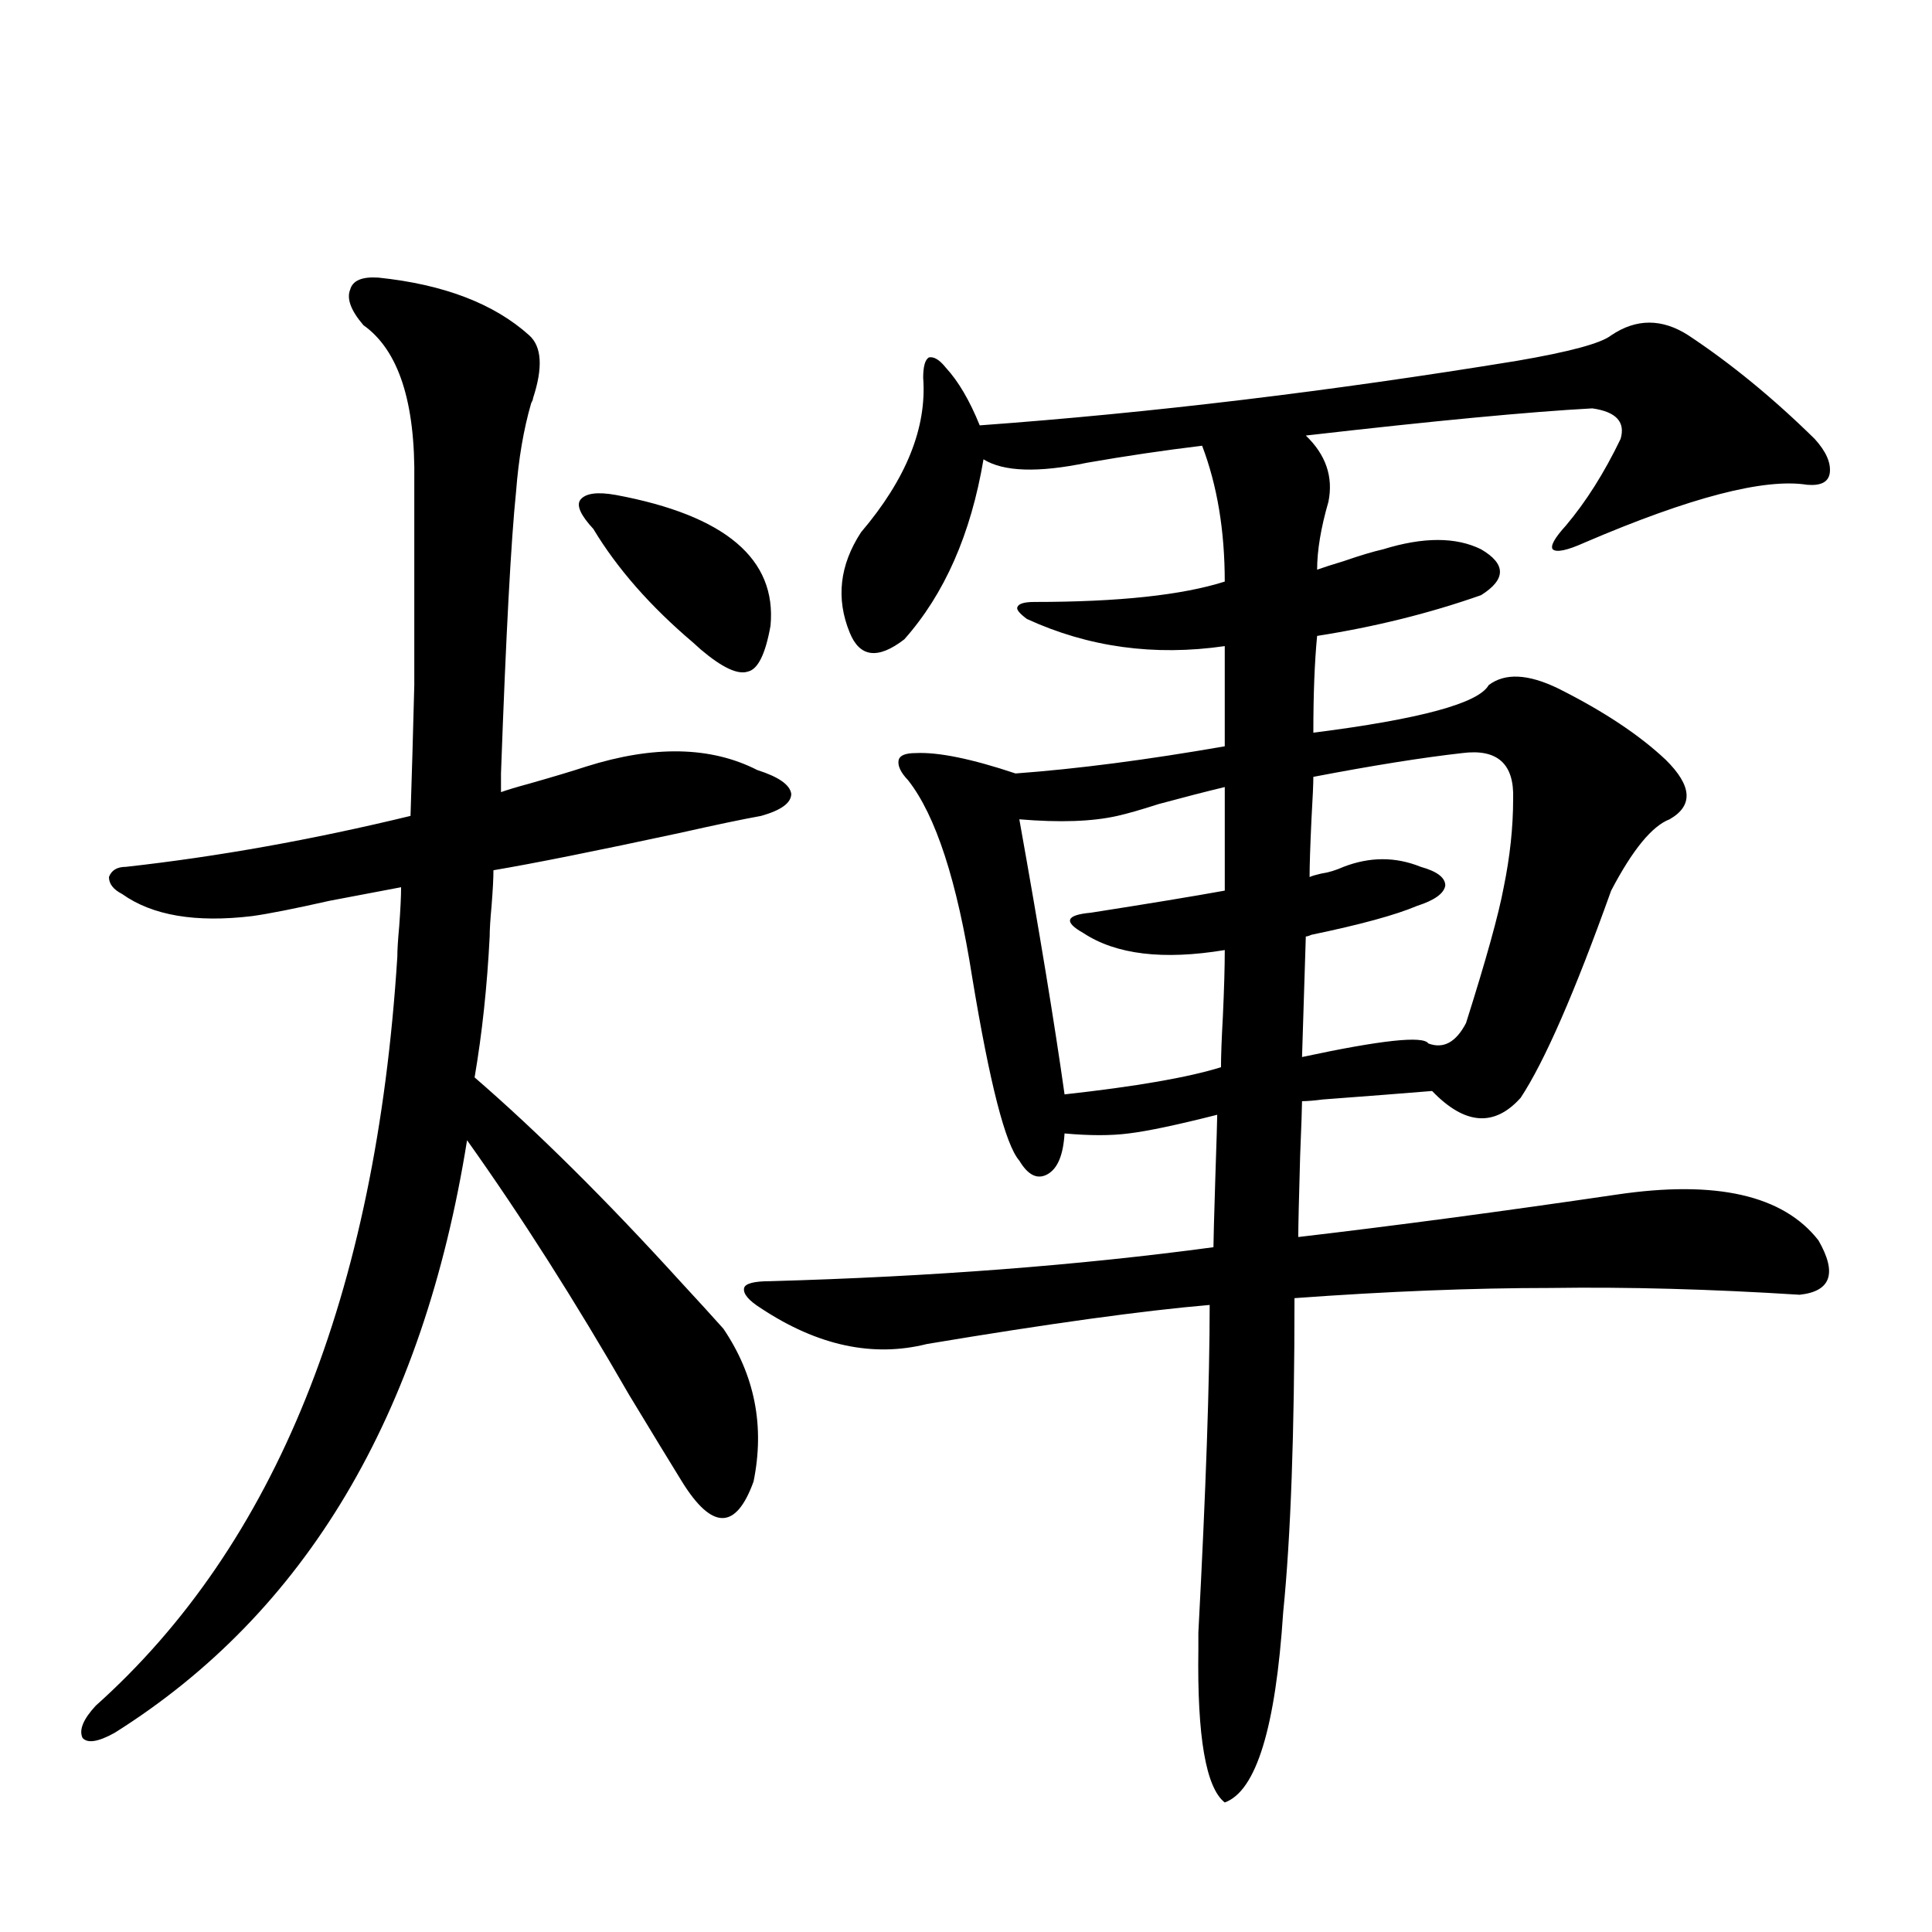
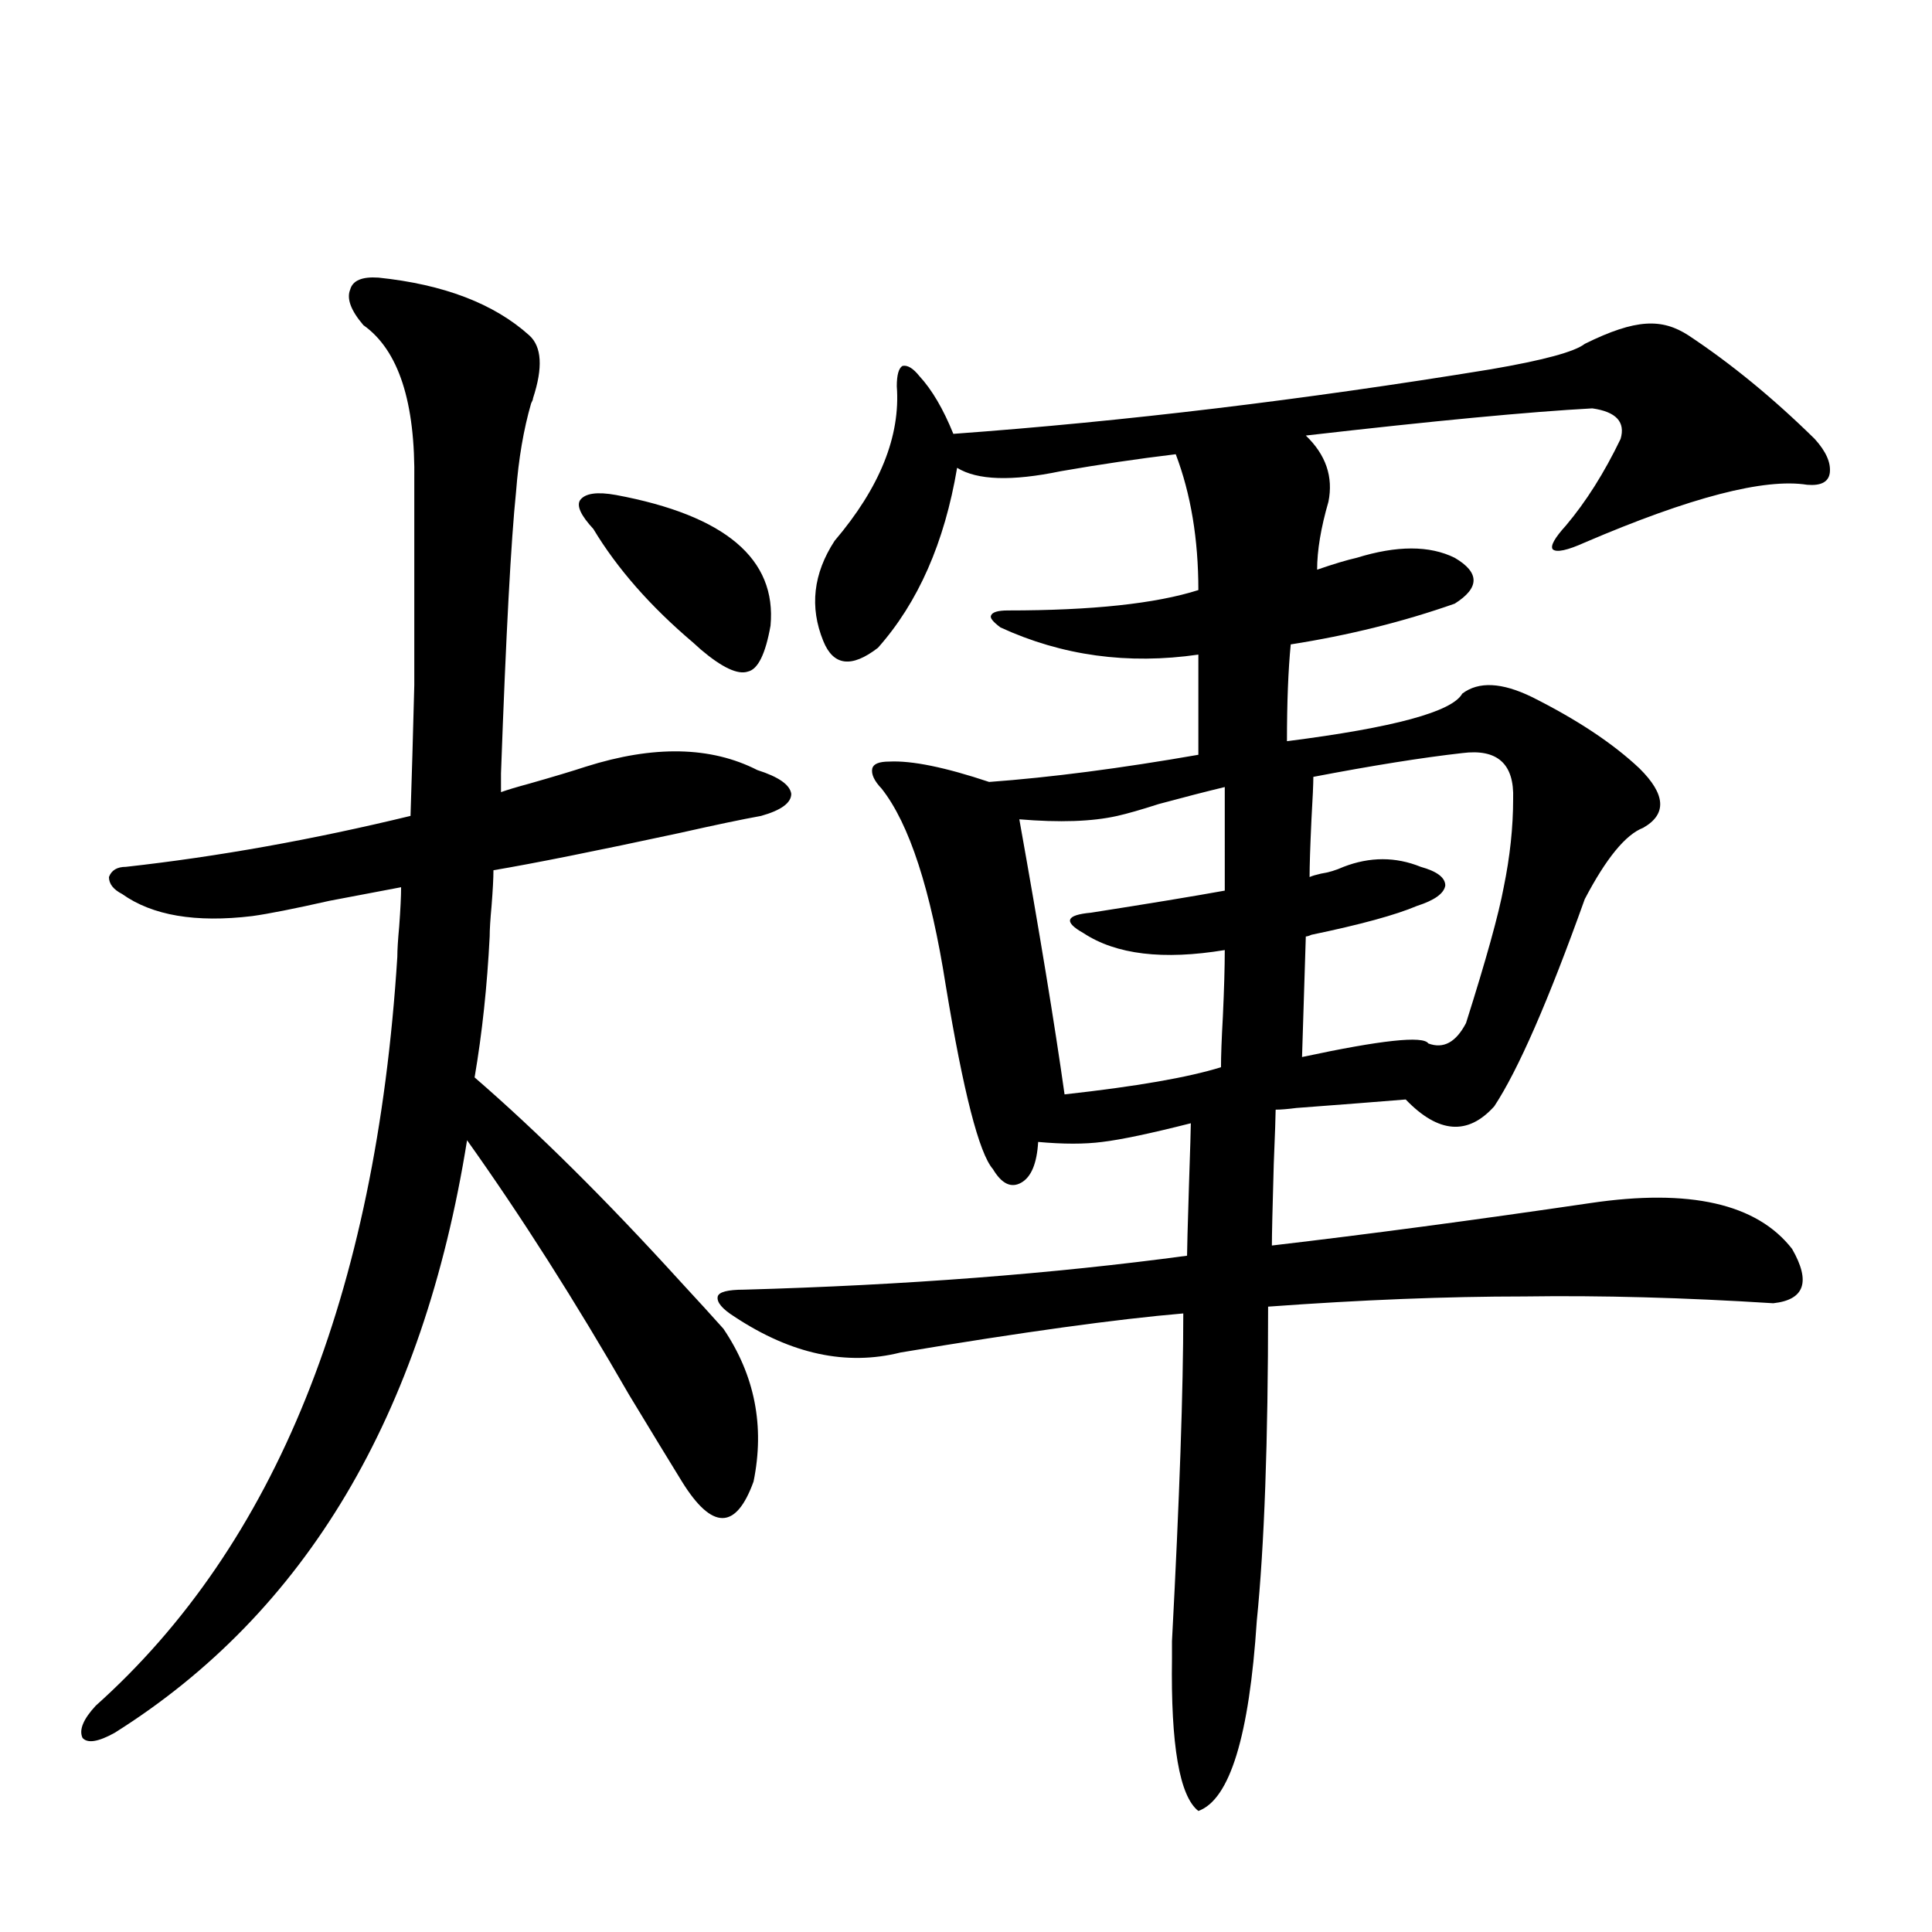
<svg xmlns="http://www.w3.org/2000/svg" version="1.1" id="图层_1" x="0px" y="0px" width="1000px" height="1000px" viewBox="0 0 1000 1000" enable-background="new 0 0 1000 1000" xml:space="preserve">
-   <path d="M391.99,398.582c11.052,3.516,16.905,7.622,17.561,12.305c0,4.697-5.213,8.501-15.609,11.426  c-9.756,1.758-23.749,4.697-41.95,8.789c-43.581,9.38-75.775,15.82-96.583,19.336c0,4.106-0.335,10.259-0.976,18.457  c-0.655,7.031-0.976,12.305-0.976,15.82c-1.311,25.791-3.902,50.098-7.805,72.949c32.515,28.125,67.956,63.281,106.339,105.469  c9.756,10.547,17.226,18.76,22.438,24.609c16.25,24.033,21.463,50.4,15.609,79.102c-9.115,25.2-21.463,25.2-37.072,0  c-6.509-10.547-15.609-25.488-27.316-44.824c-27.972-48.628-55.943-92.573-83.9-131.836  c-22.773,142.383-83.58,244.625-182.435,306.738c-8.46,4.684-13.993,5.563-16.585,2.637c-1.951-4.105,0.32-9.668,6.829-16.699  c93.001-83.193,145.027-212.393,156.094-387.598c0-3.516,0.32-8.789,0.976-15.82c0.641-8.789,0.976-15.518,0.976-20.215  c-9.115,1.758-21.463,4.106-37.072,7.031c-18.216,4.106-31.554,6.743-39.999,7.91c-29.268,3.516-51.706-0.288-67.315-11.426  c-4.558-2.334-6.829-5.273-6.829-8.789c1.296-3.516,4.223-5.273,8.78-5.273c47.469-5.273,96.583-14.063,147.313-26.367  c0.641-19.336,1.296-41.885,1.951-67.676c0-12.305,0-26.367,0-42.188c0-13.472,0-34.565,0-63.281  c0.641-41.006-8.14-67.964-26.341-80.859c-6.509-7.607-8.78-13.76-6.829-18.457c1.296-4.683,6.174-6.729,14.634-6.152  c33.811,3.516,59.831,13.486,78.047,29.883c6.494,5.864,7.149,16.699,1.951,32.52c0,0.591-0.335,1.47-0.976,2.637  c-3.902,13.486-6.509,28.716-7.805,45.703c-2.606,25.2-5.213,73.828-7.805,145.898c0,4.697,0,7.91,0,9.668  c3.247-1.167,8.125-2.637,14.634-4.395c12.348-3.516,22.104-6.44,29.268-8.789C338.333,385.701,367.921,386.277,391.99,398.582z   M307.114,273.777c-6.509-7.031-8.78-12.002-6.829-14.941c2.592-3.516,8.78-4.395,18.536-2.637  c56.584,10.547,83.245,33.11,79.998,67.676c-2.606,14.653-6.509,22.563-11.707,23.73c-5.213,1.758-13.338-2.046-24.39-11.426  c-0.655-0.576-1.951-1.758-3.902-3.516C336.702,313.919,319.462,294.295,307.114,273.777z M873.93,173.582  c22.104,14.653,43.901,32.52,65.364,53.613c5.854,6.455,8.445,12.305,7.805,17.578c-0.655,4.697-4.558,6.743-11.707,6.152  c-22.118-3.516-60.486,6.455-115.119,29.883c-9.115,4.106-14.634,5.273-16.585,3.516c-1.311-1.758,0.976-5.85,6.829-12.305  c10.396-12.305,19.832-27.246,28.292-44.824c2.592-8.789-2.286-14.063-14.634-15.82c-32.529,1.758-81.949,6.455-148.289,14.063  c10.396,9.971,14.299,21.396,11.707,34.277c-3.902,13.486-5.854,25.2-5.854,35.156c3.247-1.167,7.805-2.637,13.658-4.395  c8.445-2.925,15.274-4.971,20.487-6.152c20.808-6.44,37.713-6.44,50.73,0c13.003,7.622,13.003,15.532,0,23.73  c-26.676,9.38-54.968,16.411-84.876,21.094c-1.311,13.486-1.951,30.186-1.951,50.098c55.273-7.031,85.517-15.229,90.729-24.609  c8.445-6.44,20.487-5.85,36.097,1.758c23.414,11.729,41.95,24.033,55.608,36.914c13.658,13.486,14.299,23.73,1.951,30.762  c-9.115,3.516-19.191,15.82-30.243,36.914c-18.871,52.734-34.48,88.481-46.828,107.227c-13.658,15.244-28.947,14.063-45.853-3.516  c-14.313,1.182-33.17,2.637-56.584,4.395c-4.558,0.591-8.14,0.879-10.731,0.879c0,2.939-0.335,12.305-0.976,28.125  c-0.655,22.852-0.976,36.914-0.976,42.188c50.075-5.85,105.028-13.184,164.874-21.973c51.371-7.607,86.172,0.303,104.388,23.73  c9.756,17.002,6.494,26.367-9.756,28.125c-46.188-2.925-89.113-4.092-128.777-3.516c-40.334,0-84.556,1.758-132.68,5.273  c0,69.736-1.951,123.926-5.854,162.598c-3.902,59.766-13.993,92.574-30.243,98.438c-9.756-7.621-14.313-33.988-13.658-79.102  c0-1.758,0-4.696,0-8.789c3.902-73.828,5.854-130.366,5.854-169.629c-34.48,2.939-83.26,9.668-146.338,20.215  c-27.972,7.031-56.584,0.879-85.852-18.457c-6.509-4.092-9.436-7.607-8.78-10.547c0.641-2.334,5.198-3.516,13.658-3.516  c83.245-2.334,159.661-8.198,229.263-17.578c0-2.925,0.32-14.941,0.976-36.035c0.641-19.336,0.976-30.171,0.976-32.52  c-20.822,5.273-36.097,8.501-45.853,9.668c-9.115,1.182-20.167,1.182-33.17,0c-0.655,11.138-3.582,18.169-8.78,21.094  c-5.213,2.939-10.091,0.591-14.634-7.031c-7.164-8.198-15.289-39.839-24.39-94.922c-7.805-49.795-18.871-83.784-33.17-101.953  c-3.902-4.092-5.533-7.607-4.878-10.547c0.641-2.334,3.567-3.516,8.78-3.516c11.707-0.576,28.933,2.939,51.706,10.547  c31.859-2.334,67.956-7.031,108.29-14.063v-51.855c-36.432,5.273-70.577,0.591-102.437-14.063c-3.902-2.925-5.533-4.971-4.878-6.152  c0.641-1.758,3.567-2.637,8.78-2.637c43.566,0,76.416-3.516,98.534-10.547c0-26.367-3.902-49.795-11.707-70.313  c-19.512,2.349-39.358,5.273-59.511,8.789c-25.365,5.273-43.261,4.697-53.657-1.758c-6.509,38.672-20.167,69.736-40.975,93.164  c-13.658,10.547-23.094,9.38-28.292-3.516c-7.164-17.578-5.213-34.854,5.854-51.855c23.414-27.534,34.146-54.189,32.194-79.98  c0-5.85,0.976-9.365,2.927-10.547c2.592-0.576,5.519,1.182,8.78,5.273c6.494,7.031,12.348,17.002,17.561,29.883  c88.443-6.44,181.124-17.578,278.042-33.398c27.316-4.683,43.566-9.077,48.779-13.184  C846.934,164.793,860.271,164.793,873.93,173.582z M633.936,407.371c-9.756,2.349-21.143,5.273-34.146,8.789  c-9.115,2.939-16.265,4.985-21.463,6.152c-13.018,2.939-29.923,3.516-50.73,1.758c10.396,58.008,18.201,105.469,23.414,142.383  c37.072-4.092,64.054-8.789,80.974-14.063c0-5.85,0.32-14.639,0.976-26.367c0.641-14.063,0.976-25.488,0.976-34.277  c-31.874,5.273-56.264,2.349-73.169-8.789c-5.213-2.925-7.484-5.273-6.829-7.031c0.641-1.758,4.223-2.925,10.731-3.516  c29.908-4.683,53.002-8.486,69.267-11.426V407.371z M756.859,389.793c-20.822,2.349-46.508,6.455-77.071,12.305  c0,3.516-0.335,10.85-0.976,21.973c-0.655,14.063-0.976,24.033-0.976,29.883c1.296-0.576,3.247-1.167,5.854-1.758  c3.902-0.576,7.805-1.758,11.707-3.516c13.658-5.273,26.981-5.273,39.999,0c8.445,2.349,12.683,5.576,12.683,9.668  c-0.655,4.106-5.533,7.622-14.634,10.547c-11.066,4.697-29.268,9.668-54.633,14.941c-1.311,0.591-2.286,0.879-2.927,0.879  l-1.951,62.402c40.975-8.789,62.758-11.123,65.364-7.031c7.805,2.939,14.299-0.576,19.512-10.547  c10.396-32.808,16.905-56.25,19.512-70.313c3.247-15.82,4.878-31.05,4.878-45.703C783.841,395.369,775.061,387.459,756.859,389.793z  " />
+   <path d="M391.99,398.582c11.052,3.516,16.905,7.622,17.561,12.305c0,4.697-5.213,8.501-15.609,11.426  c-9.756,1.758-23.749,4.697-41.95,8.789c-43.581,9.38-75.775,15.82-96.583,19.336c0,4.106-0.335,10.259-0.976,18.457  c-0.655,7.031-0.976,12.305-0.976,15.82c-1.311,25.791-3.902,50.098-7.805,72.949c32.515,28.125,67.956,63.281,106.339,105.469  c9.756,10.547,17.226,18.76,22.438,24.609c16.25,24.033,21.463,50.4,15.609,79.102c-9.115,25.2-21.463,25.2-37.072,0  c-6.509-10.547-15.609-25.488-27.316-44.824c-27.972-48.628-55.943-92.573-83.9-131.836  c-22.773,142.383-83.58,244.625-182.435,306.738c-8.46,4.684-13.993,5.563-16.585,2.637c-1.951-4.105,0.32-9.668,6.829-16.699  c93.001-83.193,145.027-212.393,156.094-387.598c0-3.516,0.32-8.789,0.976-15.82c0.641-8.789,0.976-15.518,0.976-20.215  c-9.115,1.758-21.463,4.106-37.072,7.031c-18.216,4.106-31.554,6.743-39.999,7.91c-29.268,3.516-51.706-0.288-67.315-11.426  c-4.558-2.334-6.829-5.273-6.829-8.789c1.296-3.516,4.223-5.273,8.78-5.273c47.469-5.273,96.583-14.063,147.313-26.367  c0.641-19.336,1.296-41.885,1.951-67.676c0-12.305,0-26.367,0-42.188c0-13.472,0-34.565,0-63.281  c0.641-41.006-8.14-67.964-26.341-80.859c-6.509-7.607-8.78-13.76-6.829-18.457c1.296-4.683,6.174-6.729,14.634-6.152  c33.811,3.516,59.831,13.486,78.047,29.883c6.494,5.864,7.149,16.699,1.951,32.52c0,0.591-0.335,1.47-0.976,2.637  c-3.902,13.486-6.509,28.716-7.805,45.703c-2.606,25.2-5.213,73.828-7.805,145.898c0,4.697,0,7.91,0,9.668  c3.247-1.167,8.125-2.637,14.634-4.395c12.348-3.516,22.104-6.44,29.268-8.789C338.333,385.701,367.921,386.277,391.99,398.582z   M307.114,273.777c-6.509-7.031-8.78-12.002-6.829-14.941c2.592-3.516,8.78-4.395,18.536-2.637  c56.584,10.547,83.245,33.11,79.998,67.676c-2.606,14.653-6.509,22.563-11.707,23.73c-5.213,1.758-13.338-2.046-24.39-11.426  c-0.655-0.576-1.951-1.758-3.902-3.516C336.702,313.919,319.462,294.295,307.114,273.777z M873.93,173.582  c22.104,14.653,43.901,32.52,65.364,53.613c5.854,6.455,8.445,12.305,7.805,17.578c-0.655,4.697-4.558,6.743-11.707,6.152  c-22.118-3.516-60.486,6.455-115.119,29.883c-9.115,4.106-14.634,5.273-16.585,3.516c-1.311-1.758,0.976-5.85,6.829-12.305  c10.396-12.305,19.832-27.246,28.292-44.824c2.592-8.789-2.286-14.063-14.634-15.82c-32.529,1.758-81.949,6.455-148.289,14.063  c10.396,9.971,14.299,21.396,11.707,34.277c-3.902,13.486-5.854,25.2-5.854,35.156c8.445-2.925,15.274-4.971,20.487-6.152c20.808-6.44,37.713-6.44,50.73,0c13.003,7.622,13.003,15.532,0,23.73  c-26.676,9.38-54.968,16.411-84.876,21.094c-1.311,13.486-1.951,30.186-1.951,50.098c55.273-7.031,85.517-15.229,90.729-24.609  c8.445-6.44,20.487-5.85,36.097,1.758c23.414,11.729,41.95,24.033,55.608,36.914c13.658,13.486,14.299,23.73,1.951,30.762  c-9.115,3.516-19.191,15.82-30.243,36.914c-18.871,52.734-34.48,88.481-46.828,107.227c-13.658,15.244-28.947,14.063-45.853-3.516  c-14.313,1.182-33.17,2.637-56.584,4.395c-4.558,0.591-8.14,0.879-10.731,0.879c0,2.939-0.335,12.305-0.976,28.125  c-0.655,22.852-0.976,36.914-0.976,42.188c50.075-5.85,105.028-13.184,164.874-21.973c51.371-7.607,86.172,0.303,104.388,23.73  c9.756,17.002,6.494,26.367-9.756,28.125c-46.188-2.925-89.113-4.092-128.777-3.516c-40.334,0-84.556,1.758-132.68,5.273  c0,69.736-1.951,123.926-5.854,162.598c-3.902,59.766-13.993,92.574-30.243,98.438c-9.756-7.621-14.313-33.988-13.658-79.102  c0-1.758,0-4.696,0-8.789c3.902-73.828,5.854-130.366,5.854-169.629c-34.48,2.939-83.26,9.668-146.338,20.215  c-27.972,7.031-56.584,0.879-85.852-18.457c-6.509-4.092-9.436-7.607-8.78-10.547c0.641-2.334,5.198-3.516,13.658-3.516  c83.245-2.334,159.661-8.198,229.263-17.578c0-2.925,0.32-14.941,0.976-36.035c0.641-19.336,0.976-30.171,0.976-32.52  c-20.822,5.273-36.097,8.501-45.853,9.668c-9.115,1.182-20.167,1.182-33.17,0c-0.655,11.138-3.582,18.169-8.78,21.094  c-5.213,2.939-10.091,0.591-14.634-7.031c-7.164-8.198-15.289-39.839-24.39-94.922c-7.805-49.795-18.871-83.784-33.17-101.953  c-3.902-4.092-5.533-7.607-4.878-10.547c0.641-2.334,3.567-3.516,8.78-3.516c11.707-0.576,28.933,2.939,51.706,10.547  c31.859-2.334,67.956-7.031,108.29-14.063v-51.855c-36.432,5.273-70.577,0.591-102.437-14.063c-3.902-2.925-5.533-4.971-4.878-6.152  c0.641-1.758,3.567-2.637,8.78-2.637c43.566,0,76.416-3.516,98.534-10.547c0-26.367-3.902-49.795-11.707-70.313  c-19.512,2.349-39.358,5.273-59.511,8.789c-25.365,5.273-43.261,4.697-53.657-1.758c-6.509,38.672-20.167,69.736-40.975,93.164  c-13.658,10.547-23.094,9.38-28.292-3.516c-7.164-17.578-5.213-34.854,5.854-51.855c23.414-27.534,34.146-54.189,32.194-79.98  c0-5.85,0.976-9.365,2.927-10.547c2.592-0.576,5.519,1.182,8.78,5.273c6.494,7.031,12.348,17.002,17.561,29.883  c88.443-6.44,181.124-17.578,278.042-33.398c27.316-4.683,43.566-9.077,48.779-13.184  C846.934,164.793,860.271,164.793,873.93,173.582z M633.936,407.371c-9.756,2.349-21.143,5.273-34.146,8.789  c-9.115,2.939-16.265,4.985-21.463,6.152c-13.018,2.939-29.923,3.516-50.73,1.758c10.396,58.008,18.201,105.469,23.414,142.383  c37.072-4.092,64.054-8.789,80.974-14.063c0-5.85,0.32-14.639,0.976-26.367c0.641-14.063,0.976-25.488,0.976-34.277  c-31.874,5.273-56.264,2.349-73.169-8.789c-5.213-2.925-7.484-5.273-6.829-7.031c0.641-1.758,4.223-2.925,10.731-3.516  c29.908-4.683,53.002-8.486,69.267-11.426V407.371z M756.859,389.793c-20.822,2.349-46.508,6.455-77.071,12.305  c0,3.516-0.335,10.85-0.976,21.973c-0.655,14.063-0.976,24.033-0.976,29.883c1.296-0.576,3.247-1.167,5.854-1.758  c3.902-0.576,7.805-1.758,11.707-3.516c13.658-5.273,26.981-5.273,39.999,0c8.445,2.349,12.683,5.576,12.683,9.668  c-0.655,4.106-5.533,7.622-14.634,10.547c-11.066,4.697-29.268,9.668-54.633,14.941c-1.311,0.591-2.286,0.879-2.927,0.879  l-1.951,62.402c40.975-8.789,62.758-11.123,65.364-7.031c7.805,2.939,14.299-0.576,19.512-10.547  c10.396-32.808,16.905-56.25,19.512-70.313c3.247-15.82,4.878-31.05,4.878-45.703C783.841,395.369,775.061,387.459,756.859,389.793z  " />
</svg>